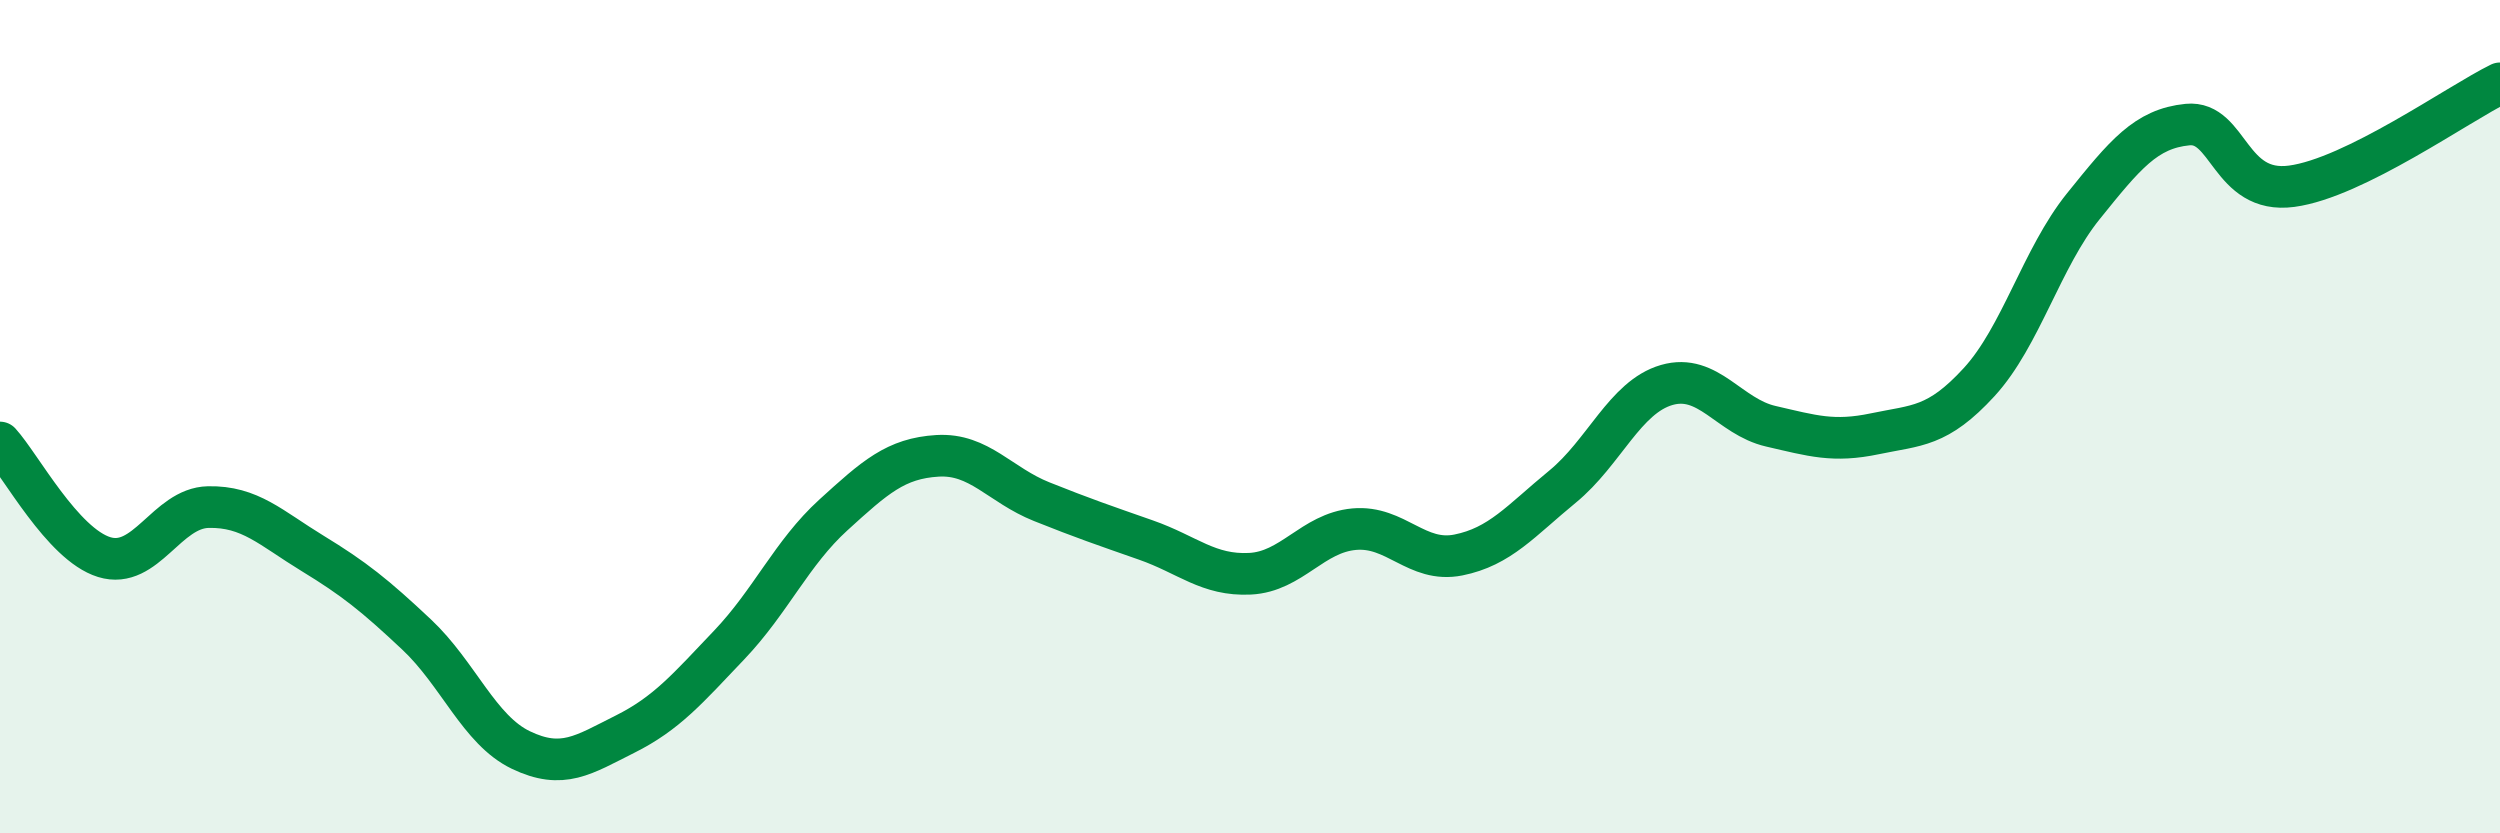
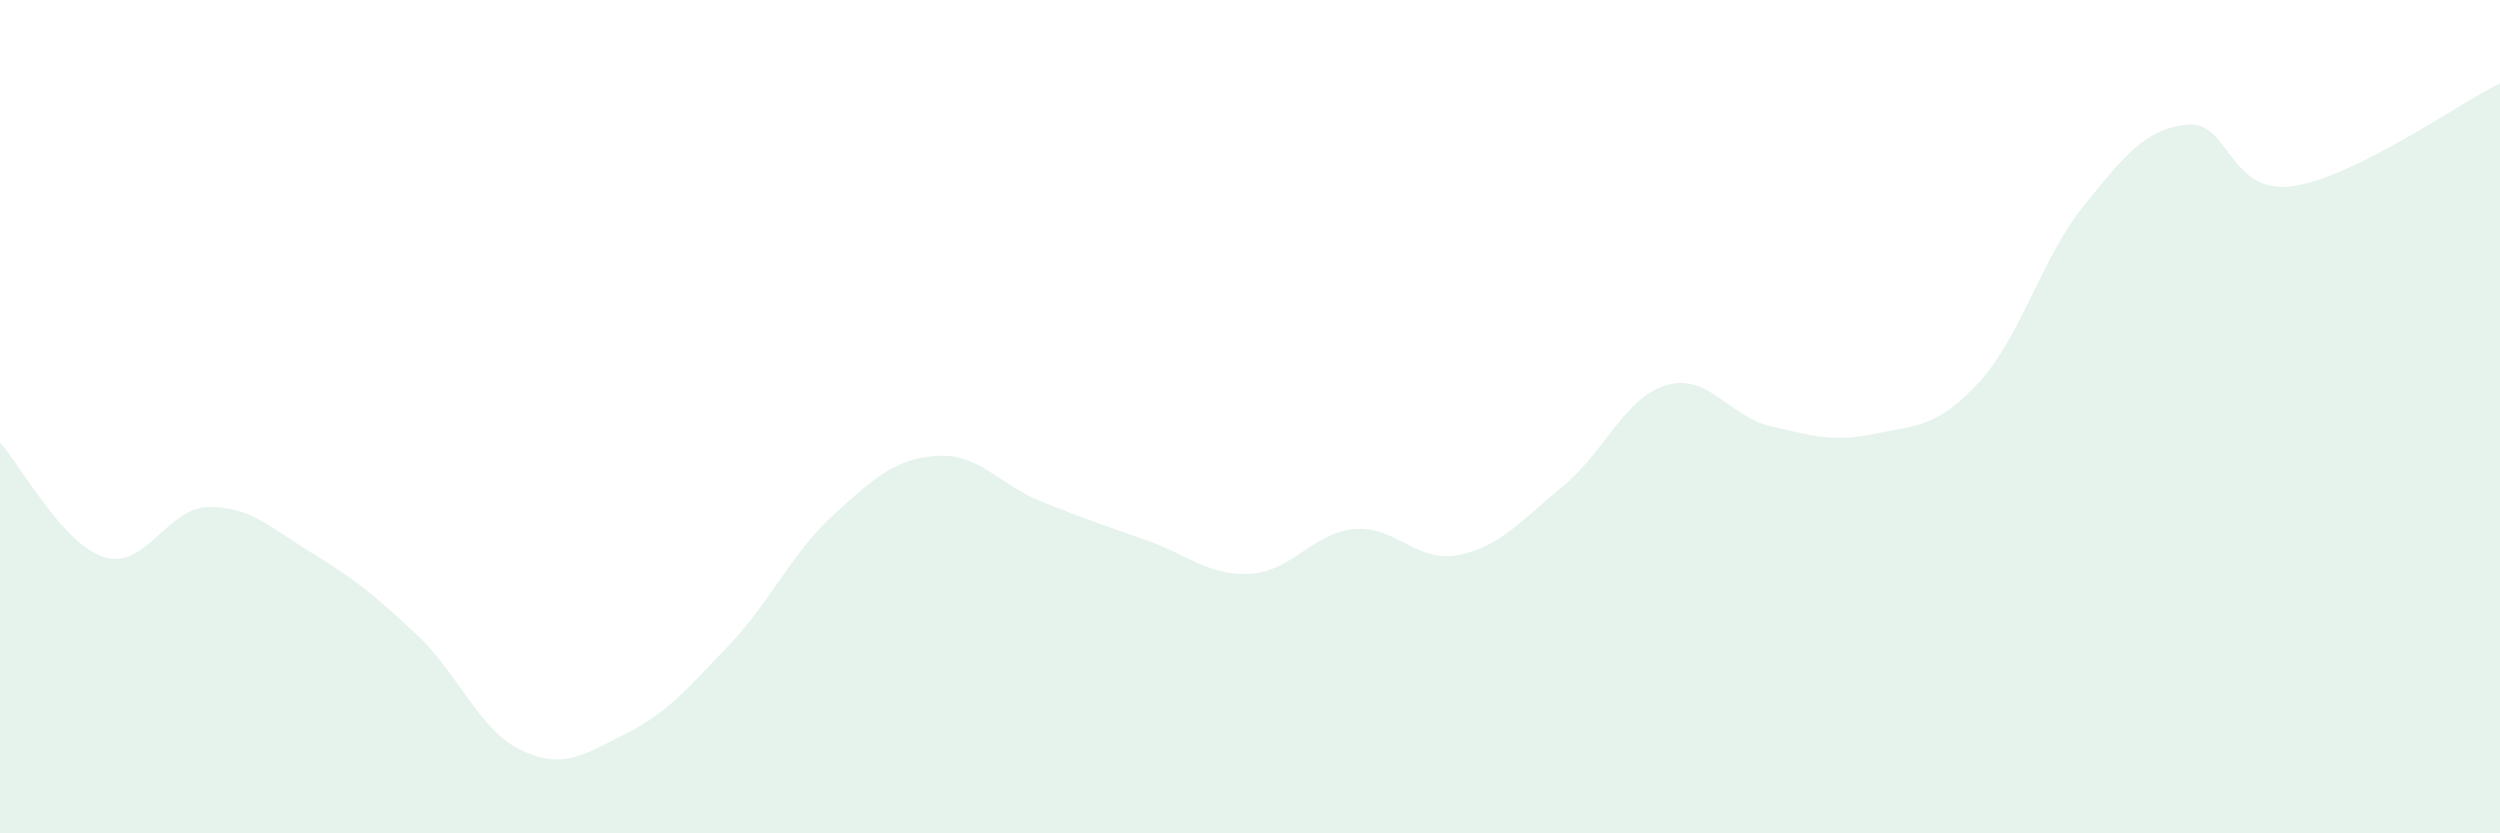
<svg xmlns="http://www.w3.org/2000/svg" width="60" height="20" viewBox="0 0 60 20">
  <path d="M 0,10.62 C 0.5,11.17 1.5,13.06 2.5,13.37 C 3.5,13.68 4,12.19 5,12.17 C 6,12.15 6.5,12.67 7.5,13.28 C 8.5,13.89 9,14.29 10,15.23 C 11,16.17 11.5,17.52 12.5,18 C 13.5,18.48 14,18.12 15,17.62 C 16,17.12 16.5,16.53 17.5,15.48 C 18.5,14.43 19,13.27 20,12.36 C 21,11.45 21.5,11 22.5,10.94 C 23.5,10.88 24,11.64 25,12.04 C 26,12.44 26.5,12.61 27.5,12.96 C 28.5,13.31 29,13.82 30,13.77 C 31,13.72 31.5,12.79 32.5,12.7 C 33.5,12.61 34,13.52 35,13.32 C 36,13.12 36.5,12.5 37.5,11.68 C 38.5,10.86 39,9.53 40,9.24 C 41,8.95 41.5,10 42.5,10.23 C 43.5,10.46 44,10.62 45,10.41 C 46,10.2 46.5,10.26 47.5,9.17 C 48.5,8.08 49,6.19 50,4.95 C 51,3.71 51.5,3.09 52.5,2.99 C 53.5,2.89 53.5,4.67 55,4.47 C 56.5,4.27 59,2.49 60,2L60 20L0 20Z" fill="#008740" opacity="0.1" stroke-linecap="round" stroke-linejoin="round" />
-   <path d="M 0,10.62 C 0.5,11.17 1.5,13.06 2.5,13.37 C 3.5,13.68 4,12.19 5,12.17 C 6,12.15 6.5,12.67 7.5,13.28 C 8.5,13.89 9,14.29 10,15.23 C 11,16.17 11.5,17.52 12.5,18 C 13.5,18.48 14,18.12 15,17.62 C 16,17.12 16.5,16.53 17.5,15.48 C 18.5,14.43 19,13.27 20,12.36 C 21,11.45 21.5,11 22.5,10.94 C 23.5,10.88 24,11.64 25,12.04 C 26,12.44 26.5,12.61 27.5,12.96 C 28.5,13.31 29,13.82 30,13.77 C 31,13.72 31.5,12.79 32.5,12.7 C 33.5,12.61 34,13.52 35,13.32 C 36,13.12 36.5,12.5 37.5,11.68 C 38.5,10.86 39,9.53 40,9.24 C 41,8.95 41.5,10 42.5,10.23 C 43.5,10.46 44,10.62 45,10.41 C 46,10.2 46.5,10.26 47.5,9.17 C 48.5,8.08 49,6.19 50,4.95 C 51,3.71 51.5,3.09 52.5,2.99 C 53.5,2.89 53.5,4.67 55,4.47 C 56.5,4.27 59,2.49 60,2" stroke="#008740" stroke-width="1" fill="none" stroke-linecap="round" stroke-linejoin="round" />
</svg>